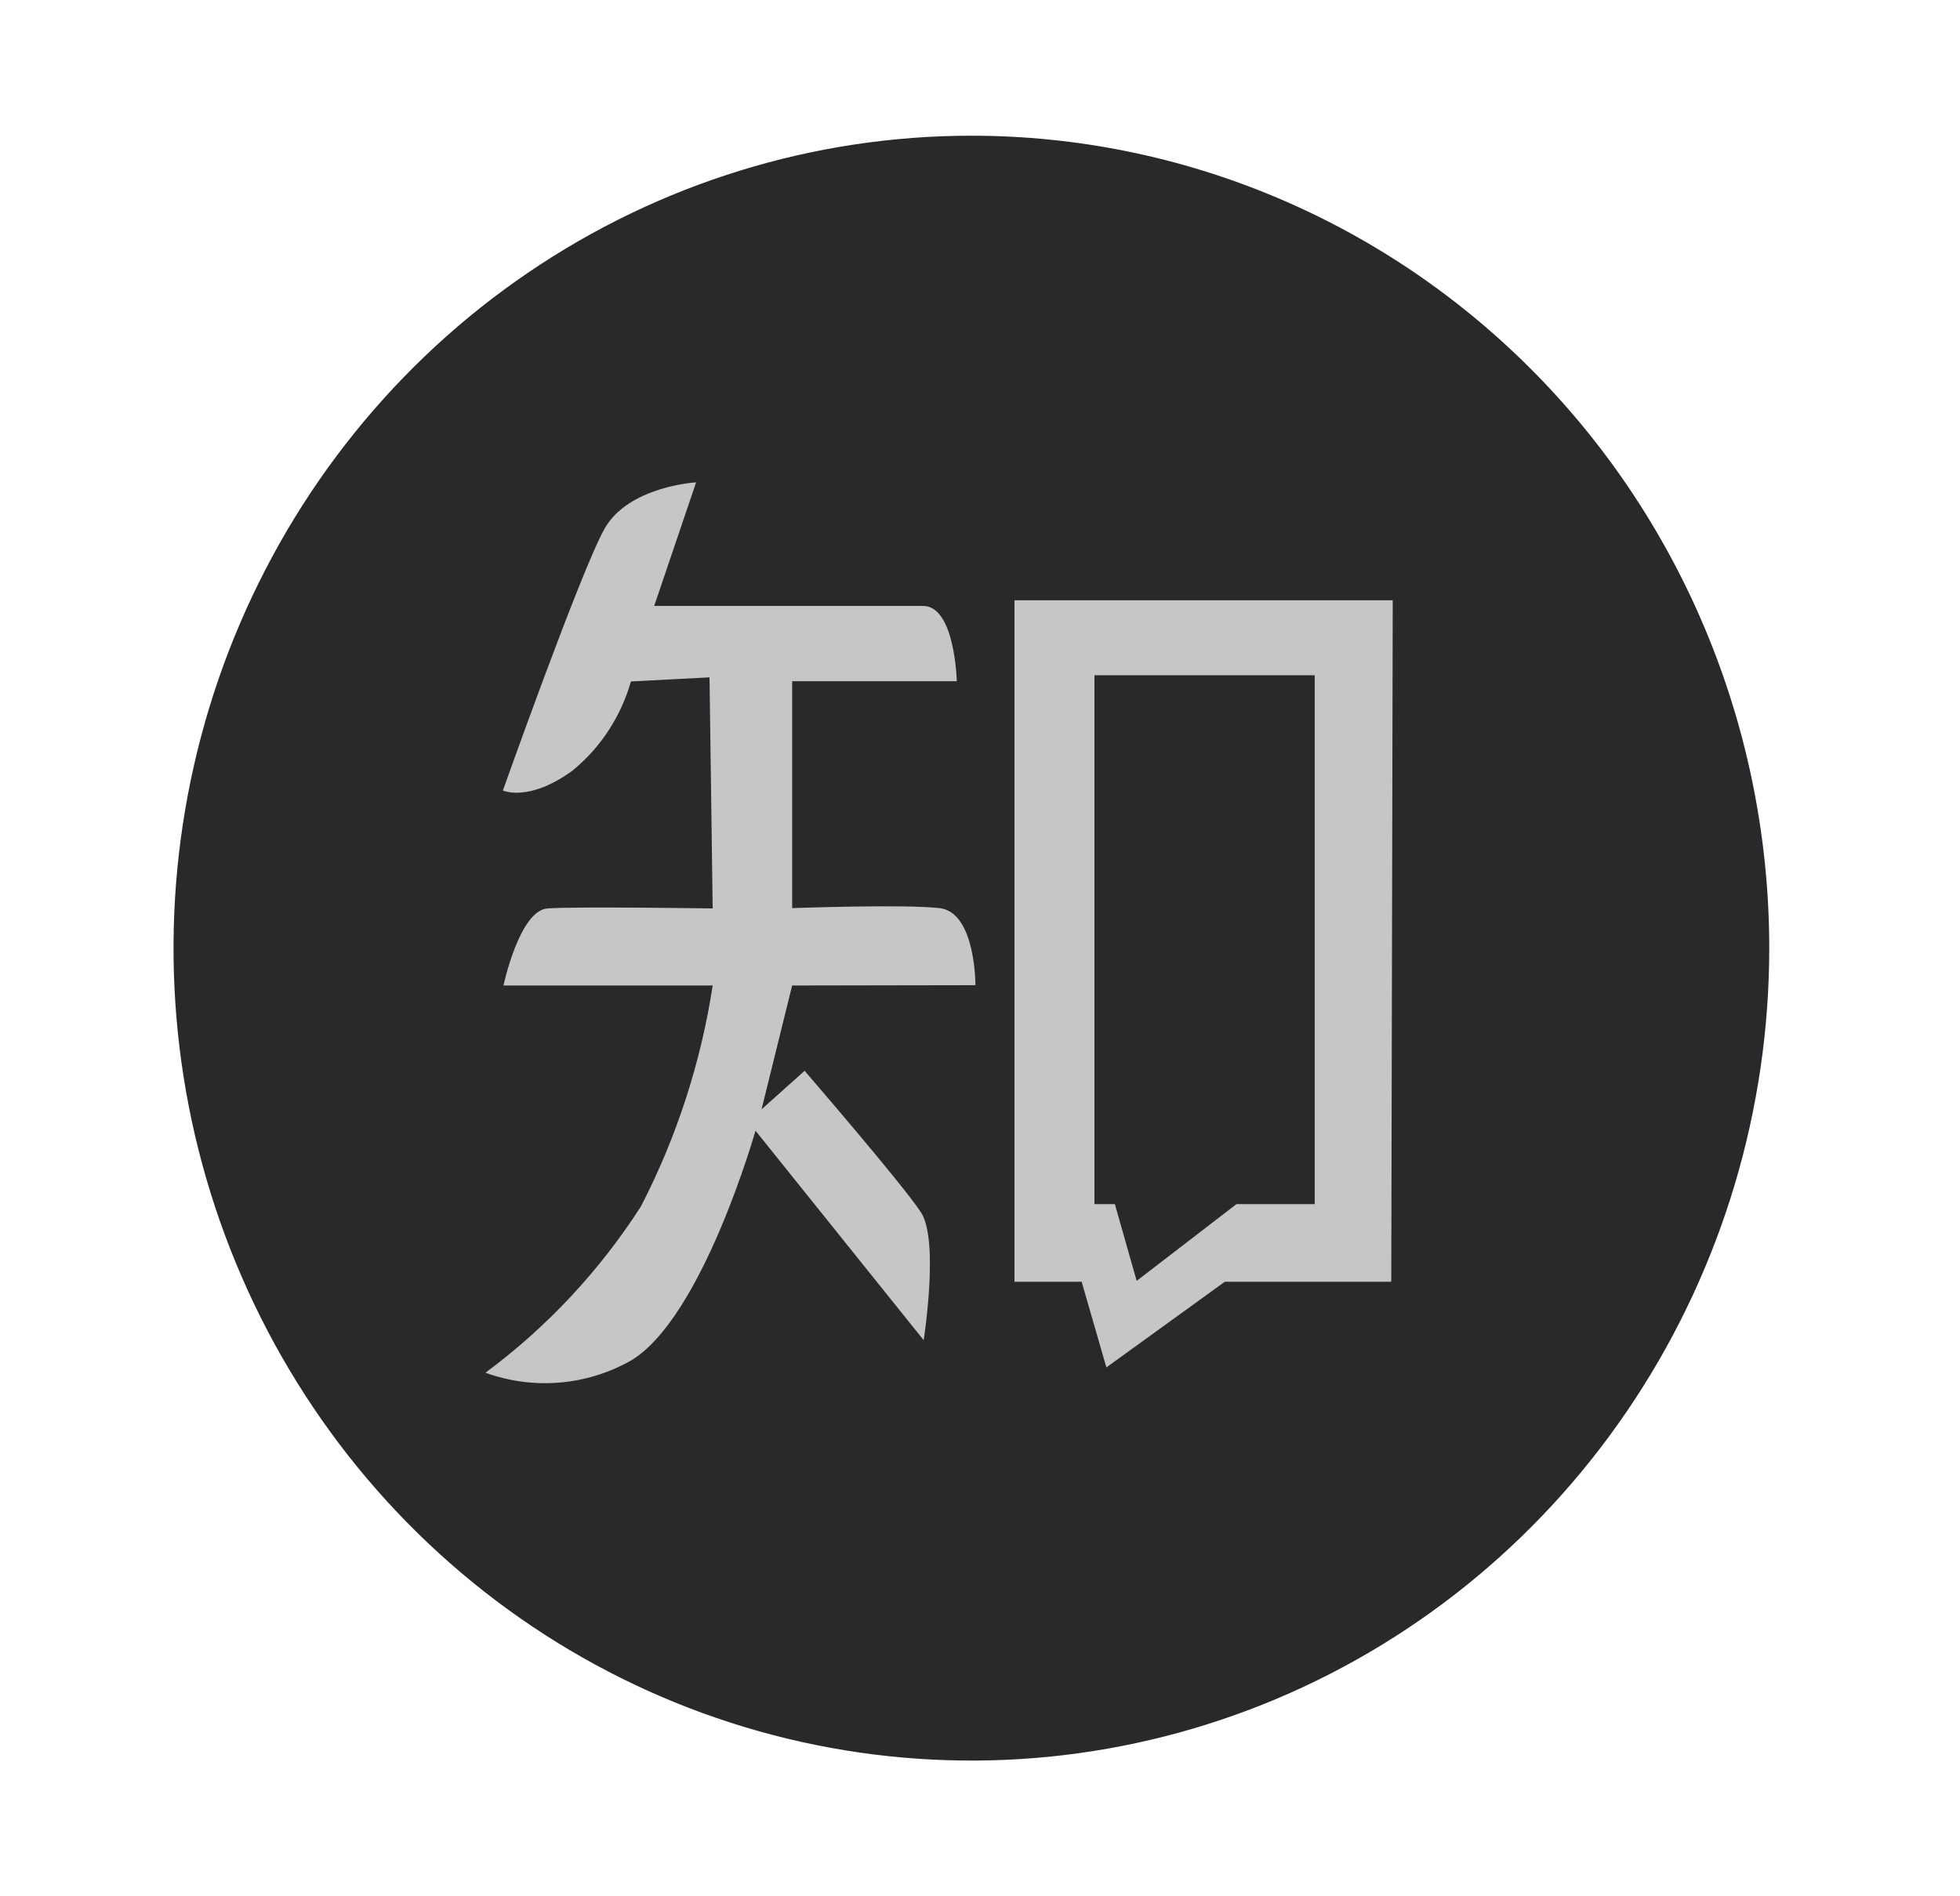
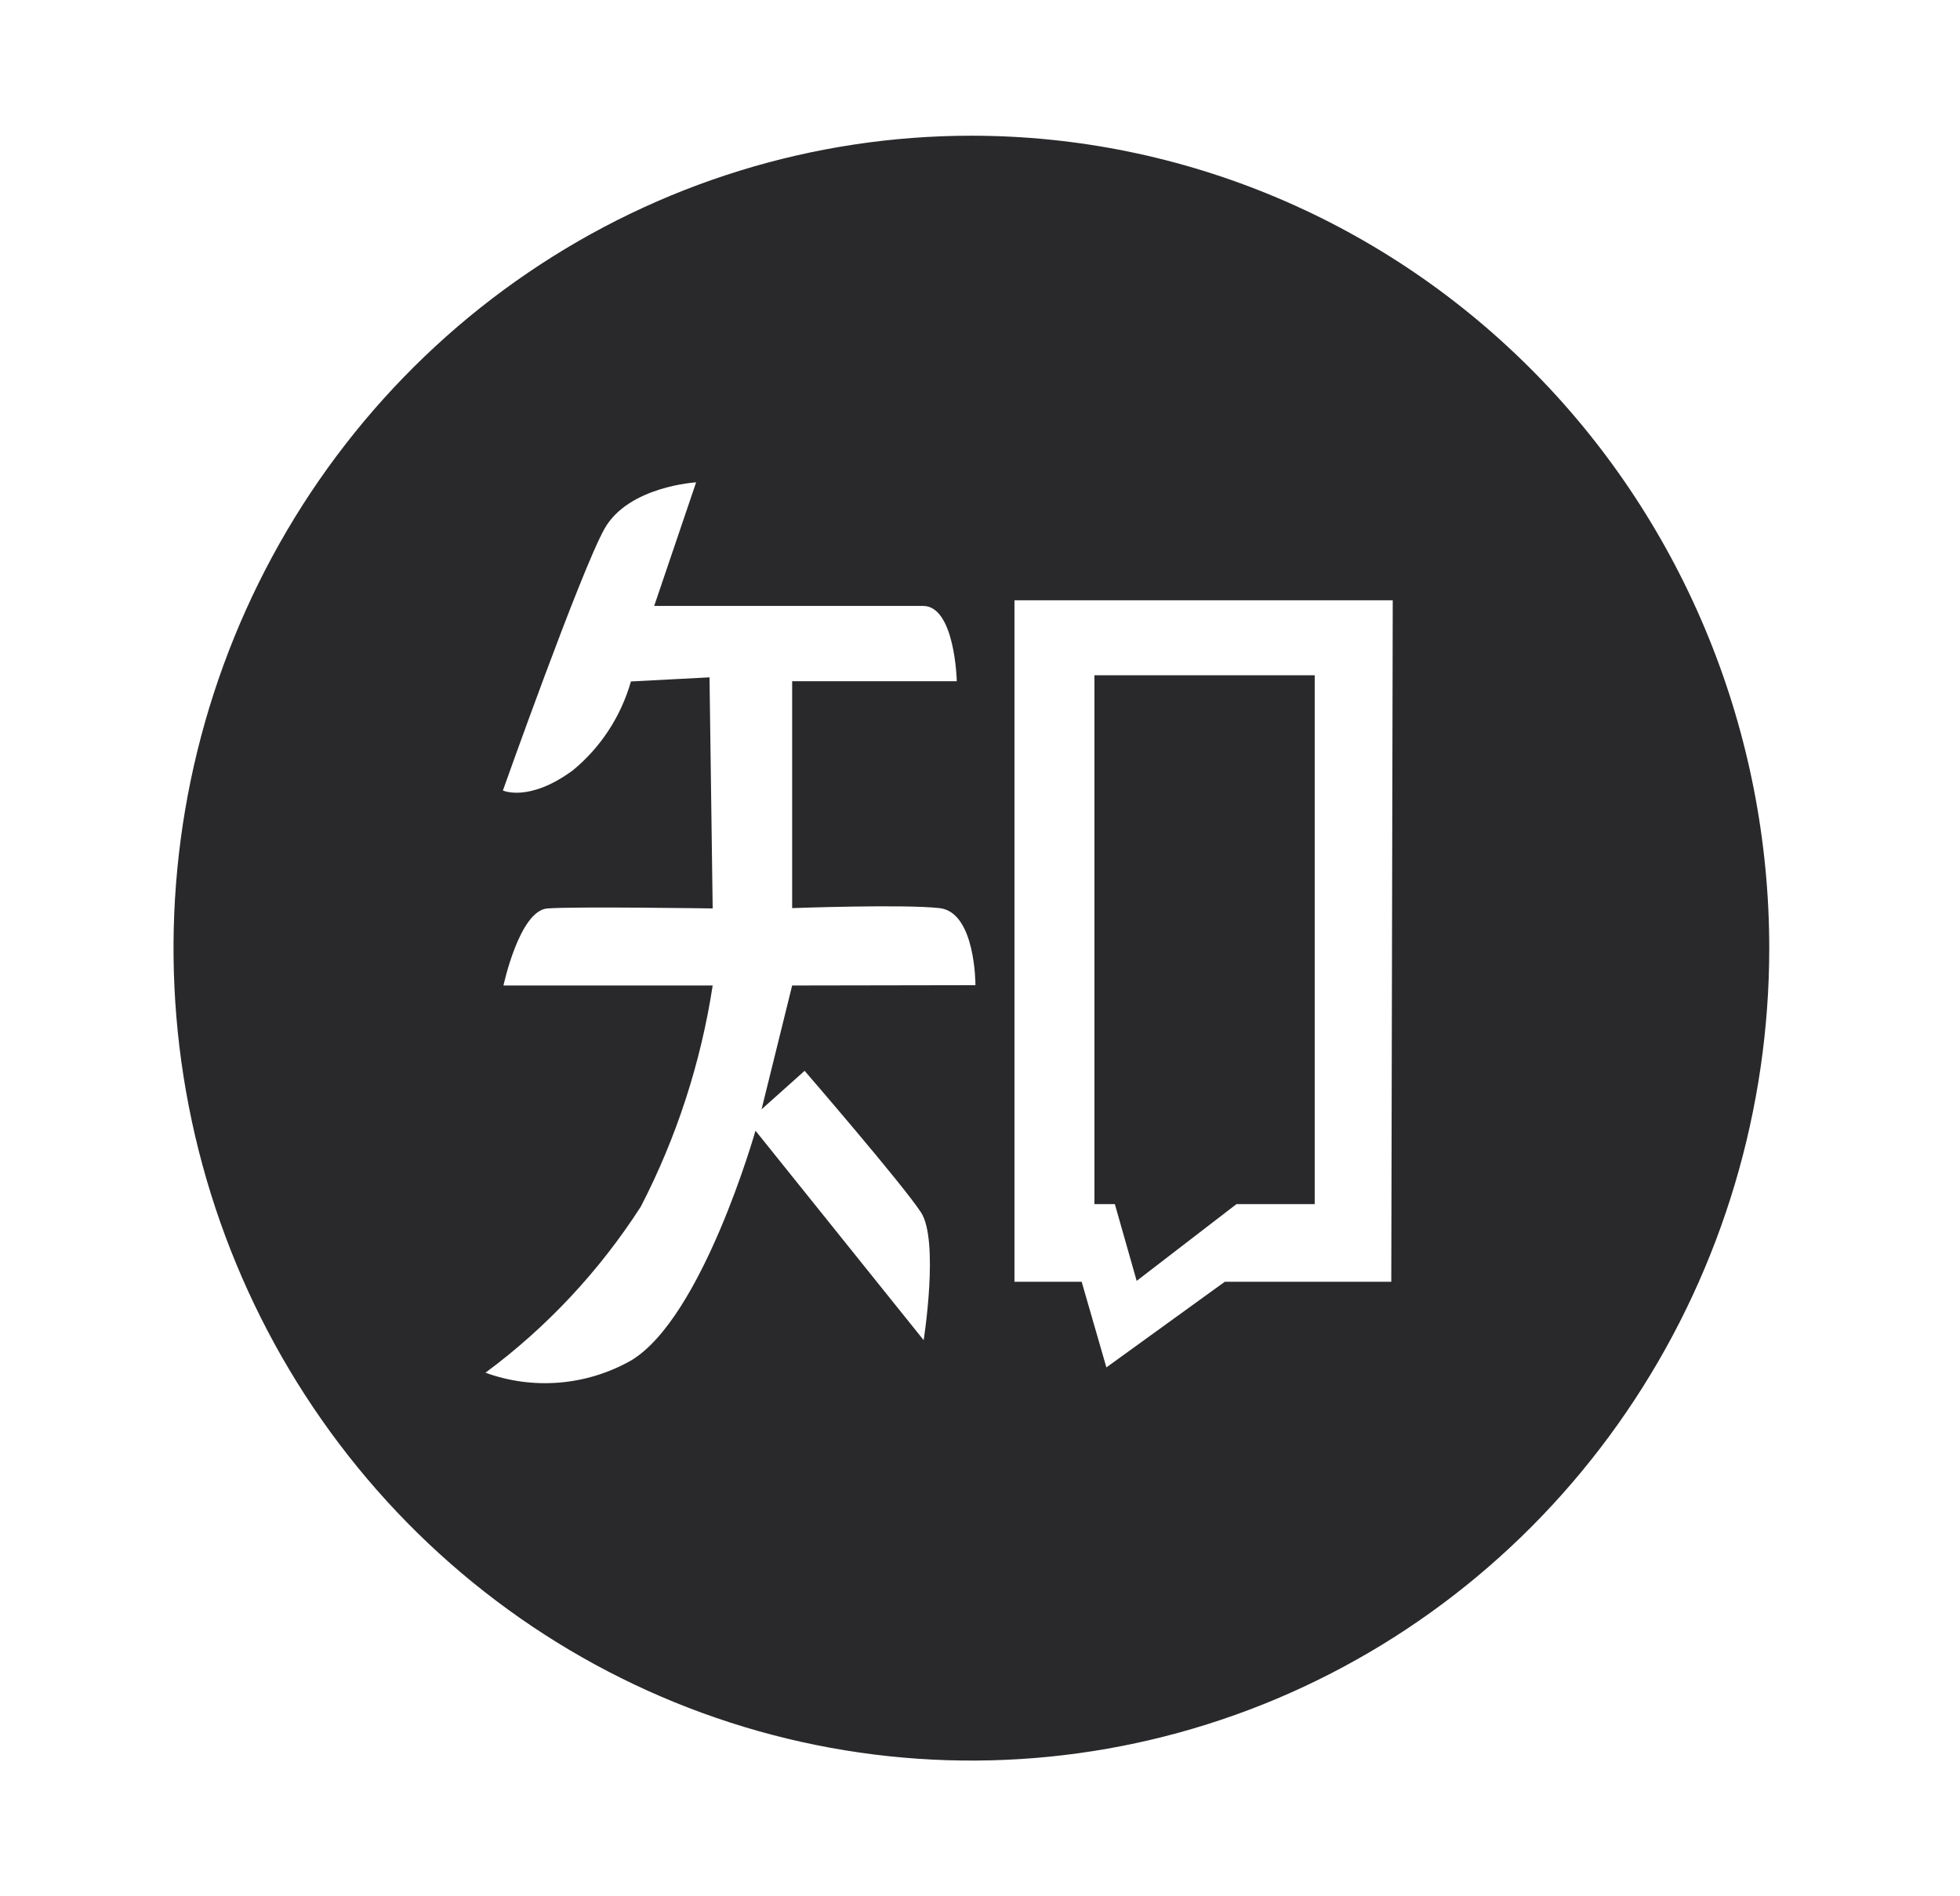
<svg xmlns="http://www.w3.org/2000/svg" width="31" height="30" viewBox="0 0 31 30" fill="none">
-   <ellipse cx="15.364" cy="15" rx="11.454" ry="11.667" fill="#C6C6C6" />
  <path d="M15.364 2.147C12.868 2.147 10.428 2.901 8.353 4.313C6.277 5.725 4.66 7.733 3.705 10.081C2.75 12.43 2.5 15.014 2.987 17.508C3.474 20.001 4.675 22.291 6.44 24.089C8.205 25.886 10.454 27.11 12.902 27.606C15.35 28.102 17.887 27.848 20.193 26.875C22.499 25.902 24.47 24.255 25.856 22.141C27.243 20.027 27.983 17.542 27.983 15C27.983 11.591 26.654 8.322 24.287 5.912C21.92 3.501 18.71 2.147 15.364 2.147ZM12.529 15.591L12.045 17.55L12.726 16.941C12.726 16.941 14.277 18.736 14.567 19.181C14.857 19.627 14.609 21.202 14.609 21.202L11.949 17.888C11.949 17.888 11.111 20.85 9.979 21.525C9.631 21.721 9.245 21.84 8.849 21.873C8.452 21.906 8.053 21.853 7.678 21.717C8.647 21 9.48 20.109 10.136 19.088C10.701 17.994 11.085 16.812 11.272 15.591H7.963C7.963 15.591 8.216 14.405 8.658 14.372C9.1 14.339 11.272 14.372 11.272 14.372L11.222 10.716L9.979 10.781C9.821 11.335 9.5 11.826 9.059 12.188C8.364 12.698 7.954 12.506 7.954 12.506C7.954 12.506 9.183 9.042 9.56 8.367C9.938 7.692 11.01 7.631 11.01 7.631L10.347 9.586H14.6C15.106 9.586 15.133 10.777 15.133 10.777H12.529V14.367C12.529 14.367 14.291 14.302 14.862 14.367C15.433 14.433 15.428 15.586 15.428 15.586L12.529 15.591ZM22.005 20.278H19.372L17.499 21.633L17.108 20.278H16.045V9.497H22.028L22.005 20.278Z" fill="#29292B" />
  <path d="M17.978 20.264L19.556 19.05H20.794V10.683H17.31V19.05H17.633L17.978 20.264Z" fill="#29292B" />
</svg>